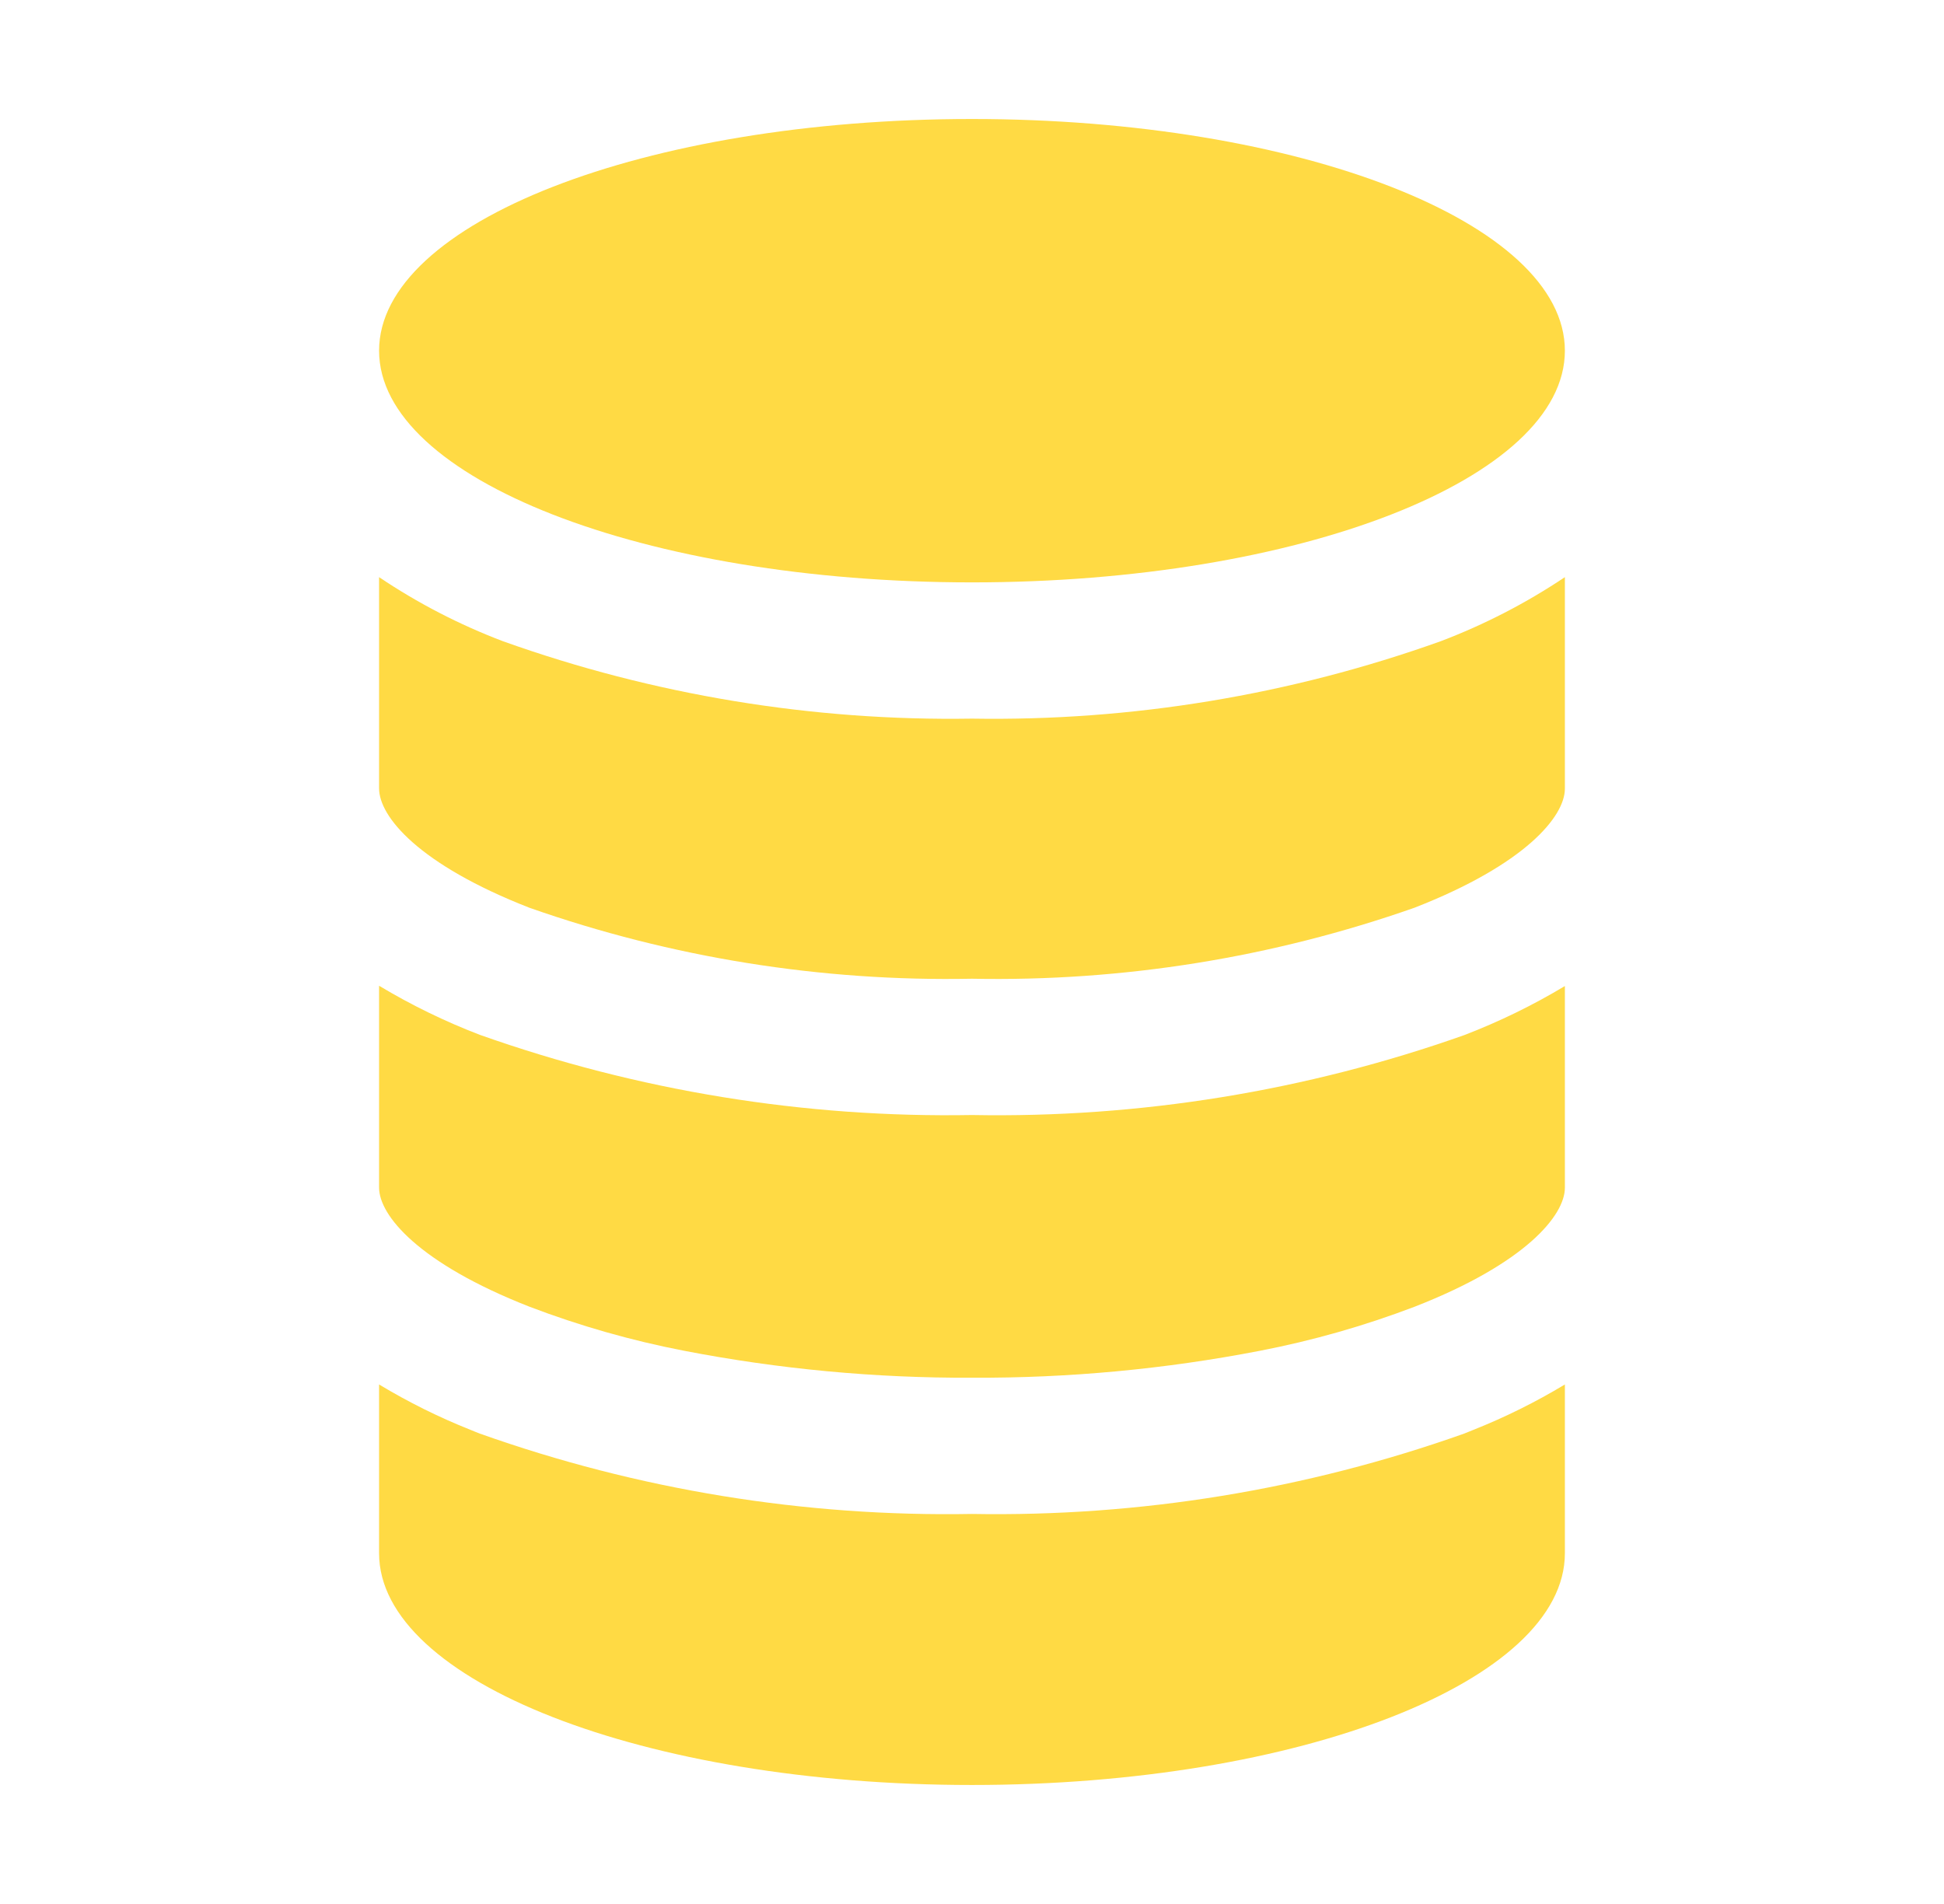
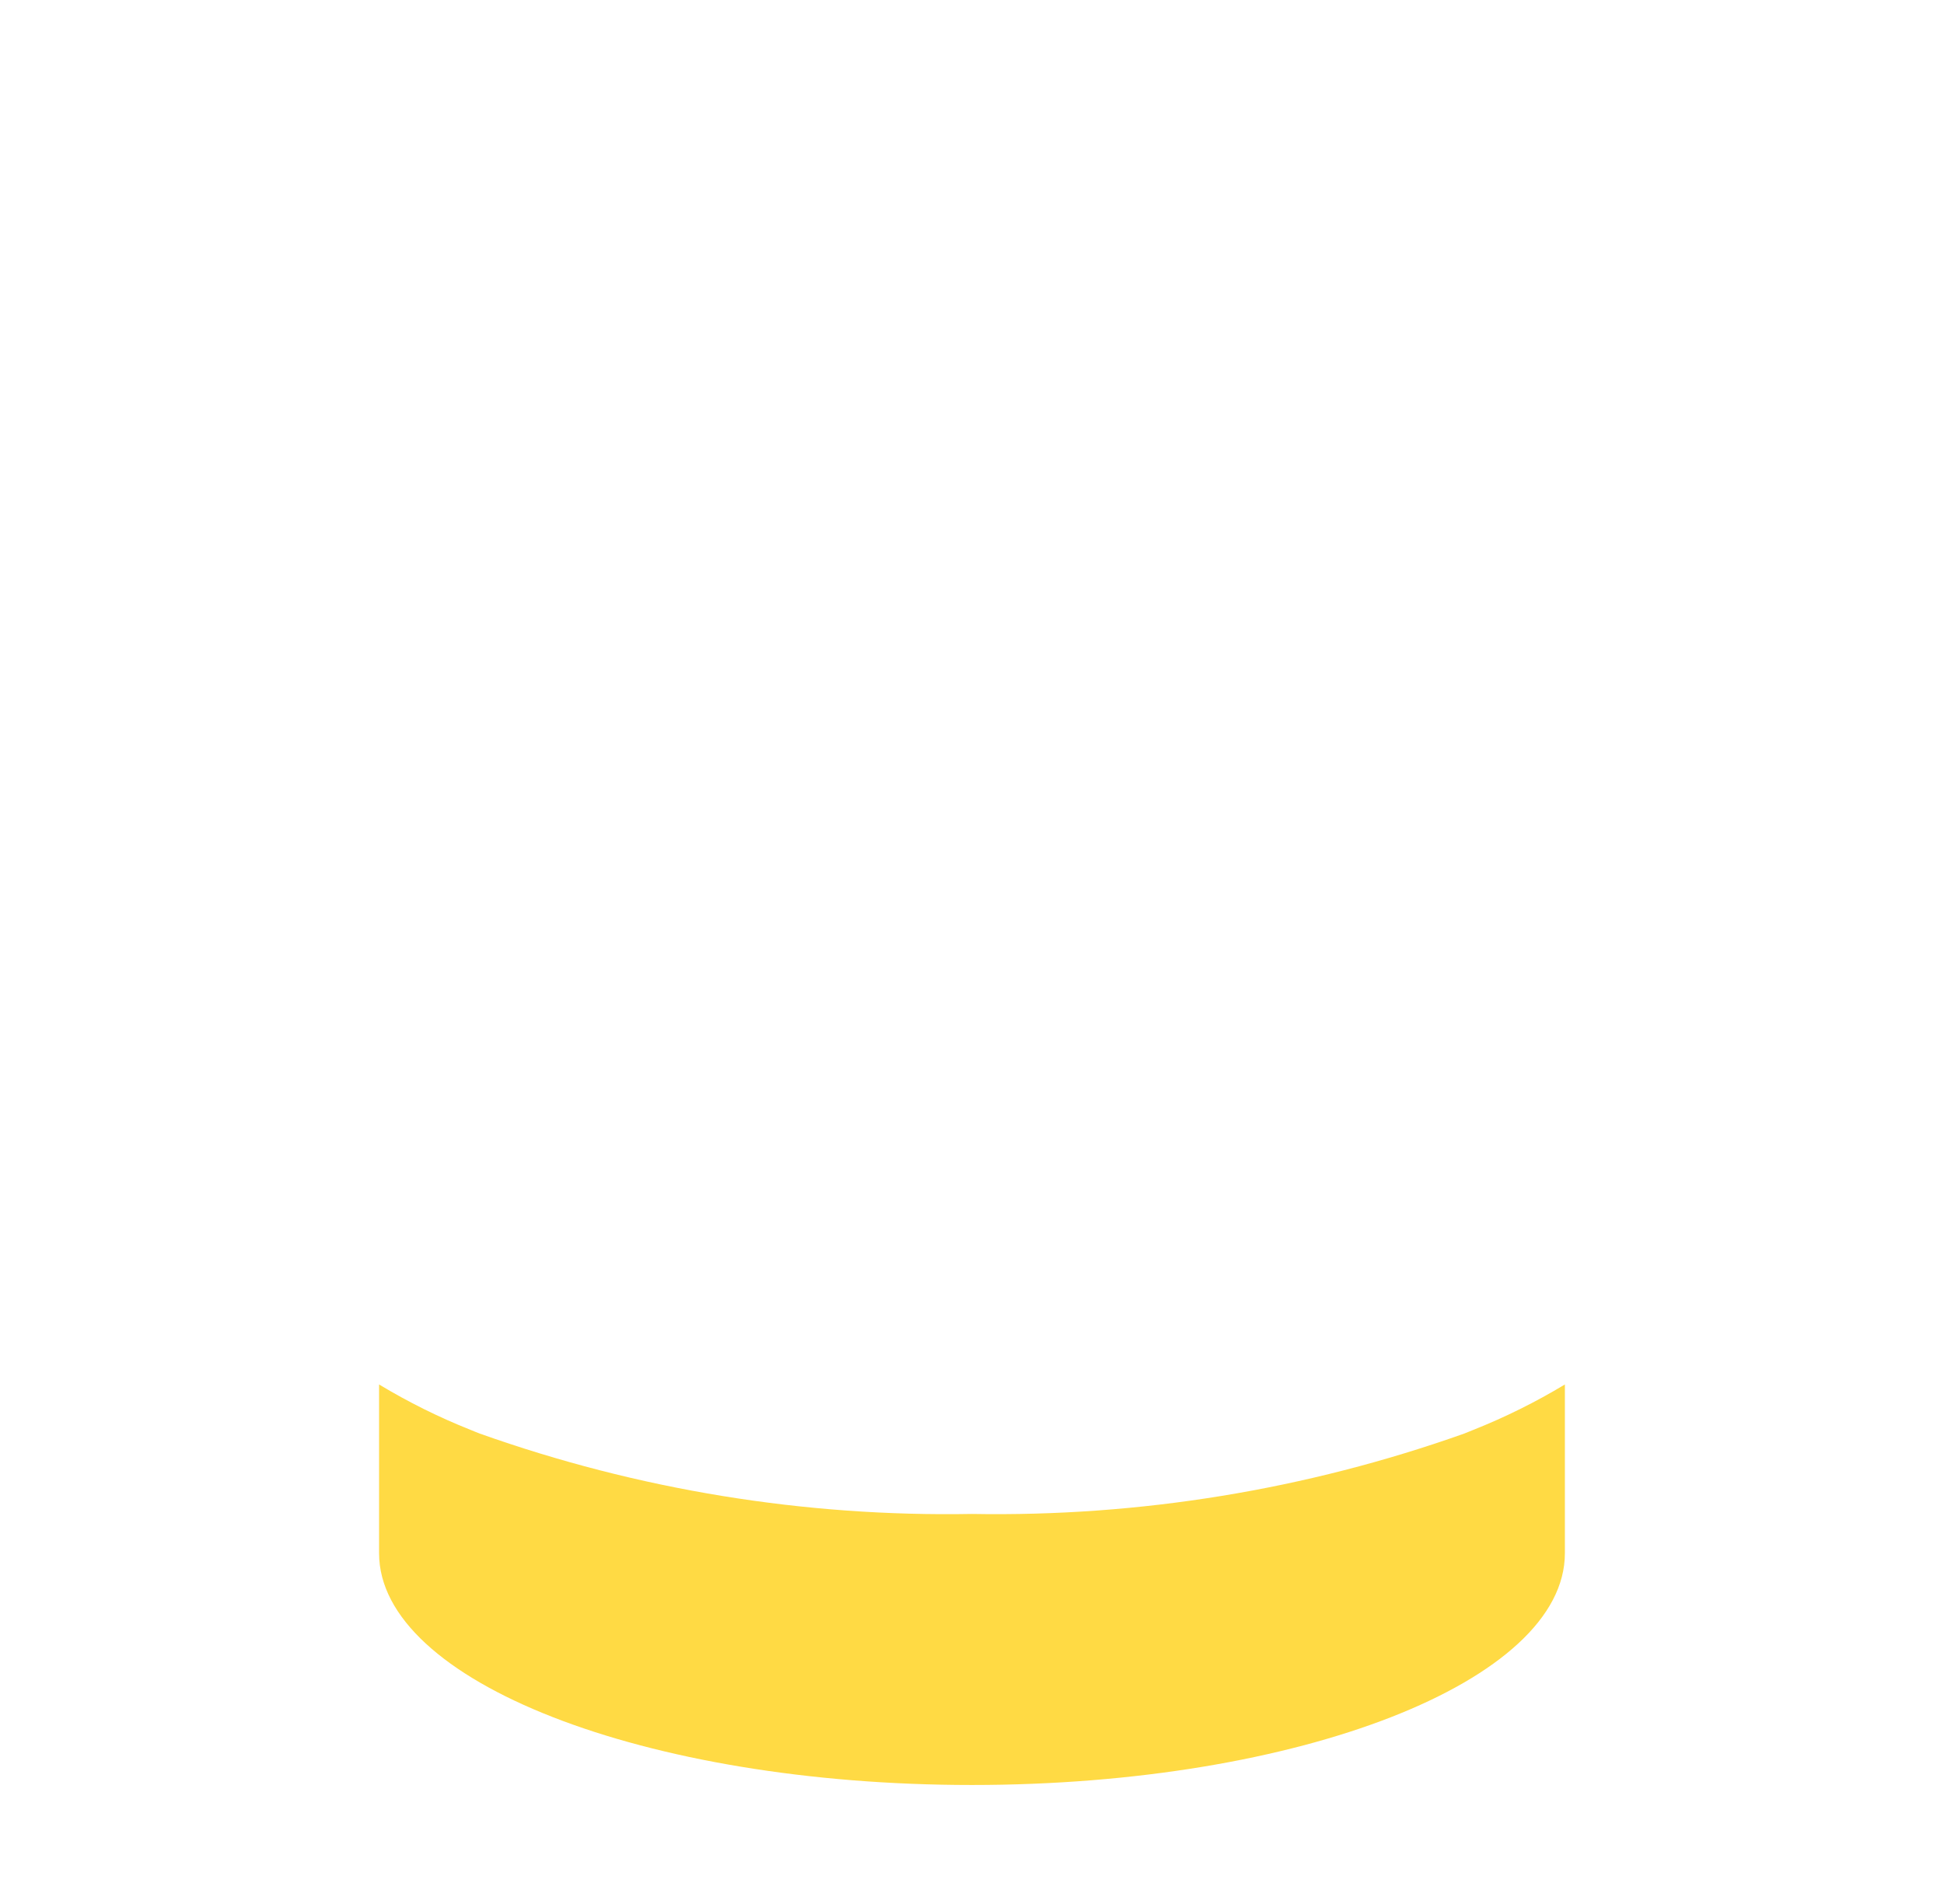
<svg xmlns="http://www.w3.org/2000/svg" width="49" height="48" viewBox="0 0 49 48" fill="none">
-   <path d="M13.342 22.884C16.924 24.143 20.703 24.749 24.499 24.674C28.295 24.749 32.074 24.142 35.656 22.883C38.452 21.792 39.444 20.58 39.444 19.883V14.55C38.466 15.205 37.417 15.746 36.318 16.164C32.528 17.521 28.524 18.183 24.499 18.117C20.475 18.181 16.471 17.521 12.681 16.167C11.58 15.749 10.532 15.207 9.555 14.55V19.875C9.555 20.586 10.549 21.792 13.342 22.884Z" fill="#FFDA44" />
-   <path d="M13.342 32.941C14.608 33.424 15.912 33.796 17.242 34.053C19.633 34.516 22.064 34.743 24.499 34.733C26.934 34.744 29.365 34.517 31.756 34.054C33.086 33.797 34.391 33.425 35.656 32.943C38.452 31.852 39.444 30.64 39.444 29.943V24.858C38.636 25.344 37.786 25.758 36.906 26.096C32.924 27.505 28.722 28.188 24.499 28.11C20.276 28.185 16.074 27.5 12.093 26.088C11.212 25.75 10.363 25.336 9.555 24.851V29.94C9.555 30.639 10.549 31.846 13.342 32.941Z" fill="#FFDA44" />
  <path d="M24.499 45C32.749 45 39.444 42.384 39.444 39.159V34.903C38.709 35.346 37.938 35.729 37.141 36.046L36.906 36.141C32.925 37.555 28.723 38.241 24.499 38.167C20.276 38.243 16.073 37.557 12.093 36.141C12.012 36.111 11.934 36.076 11.857 36.046C11.06 35.729 10.29 35.346 9.555 34.903V39.159C9.555 42.384 16.249 45 24.499 45Z" fill="#FFDA44" />
-   <path d="M24.499 14.682C32.753 14.682 39.444 12.067 39.444 8.841C39.444 5.615 32.753 3 24.499 3C16.246 3 9.555 5.615 9.555 8.841C9.555 12.067 16.246 14.682 24.499 14.682Z" fill="#FFDA44" />
</svg>